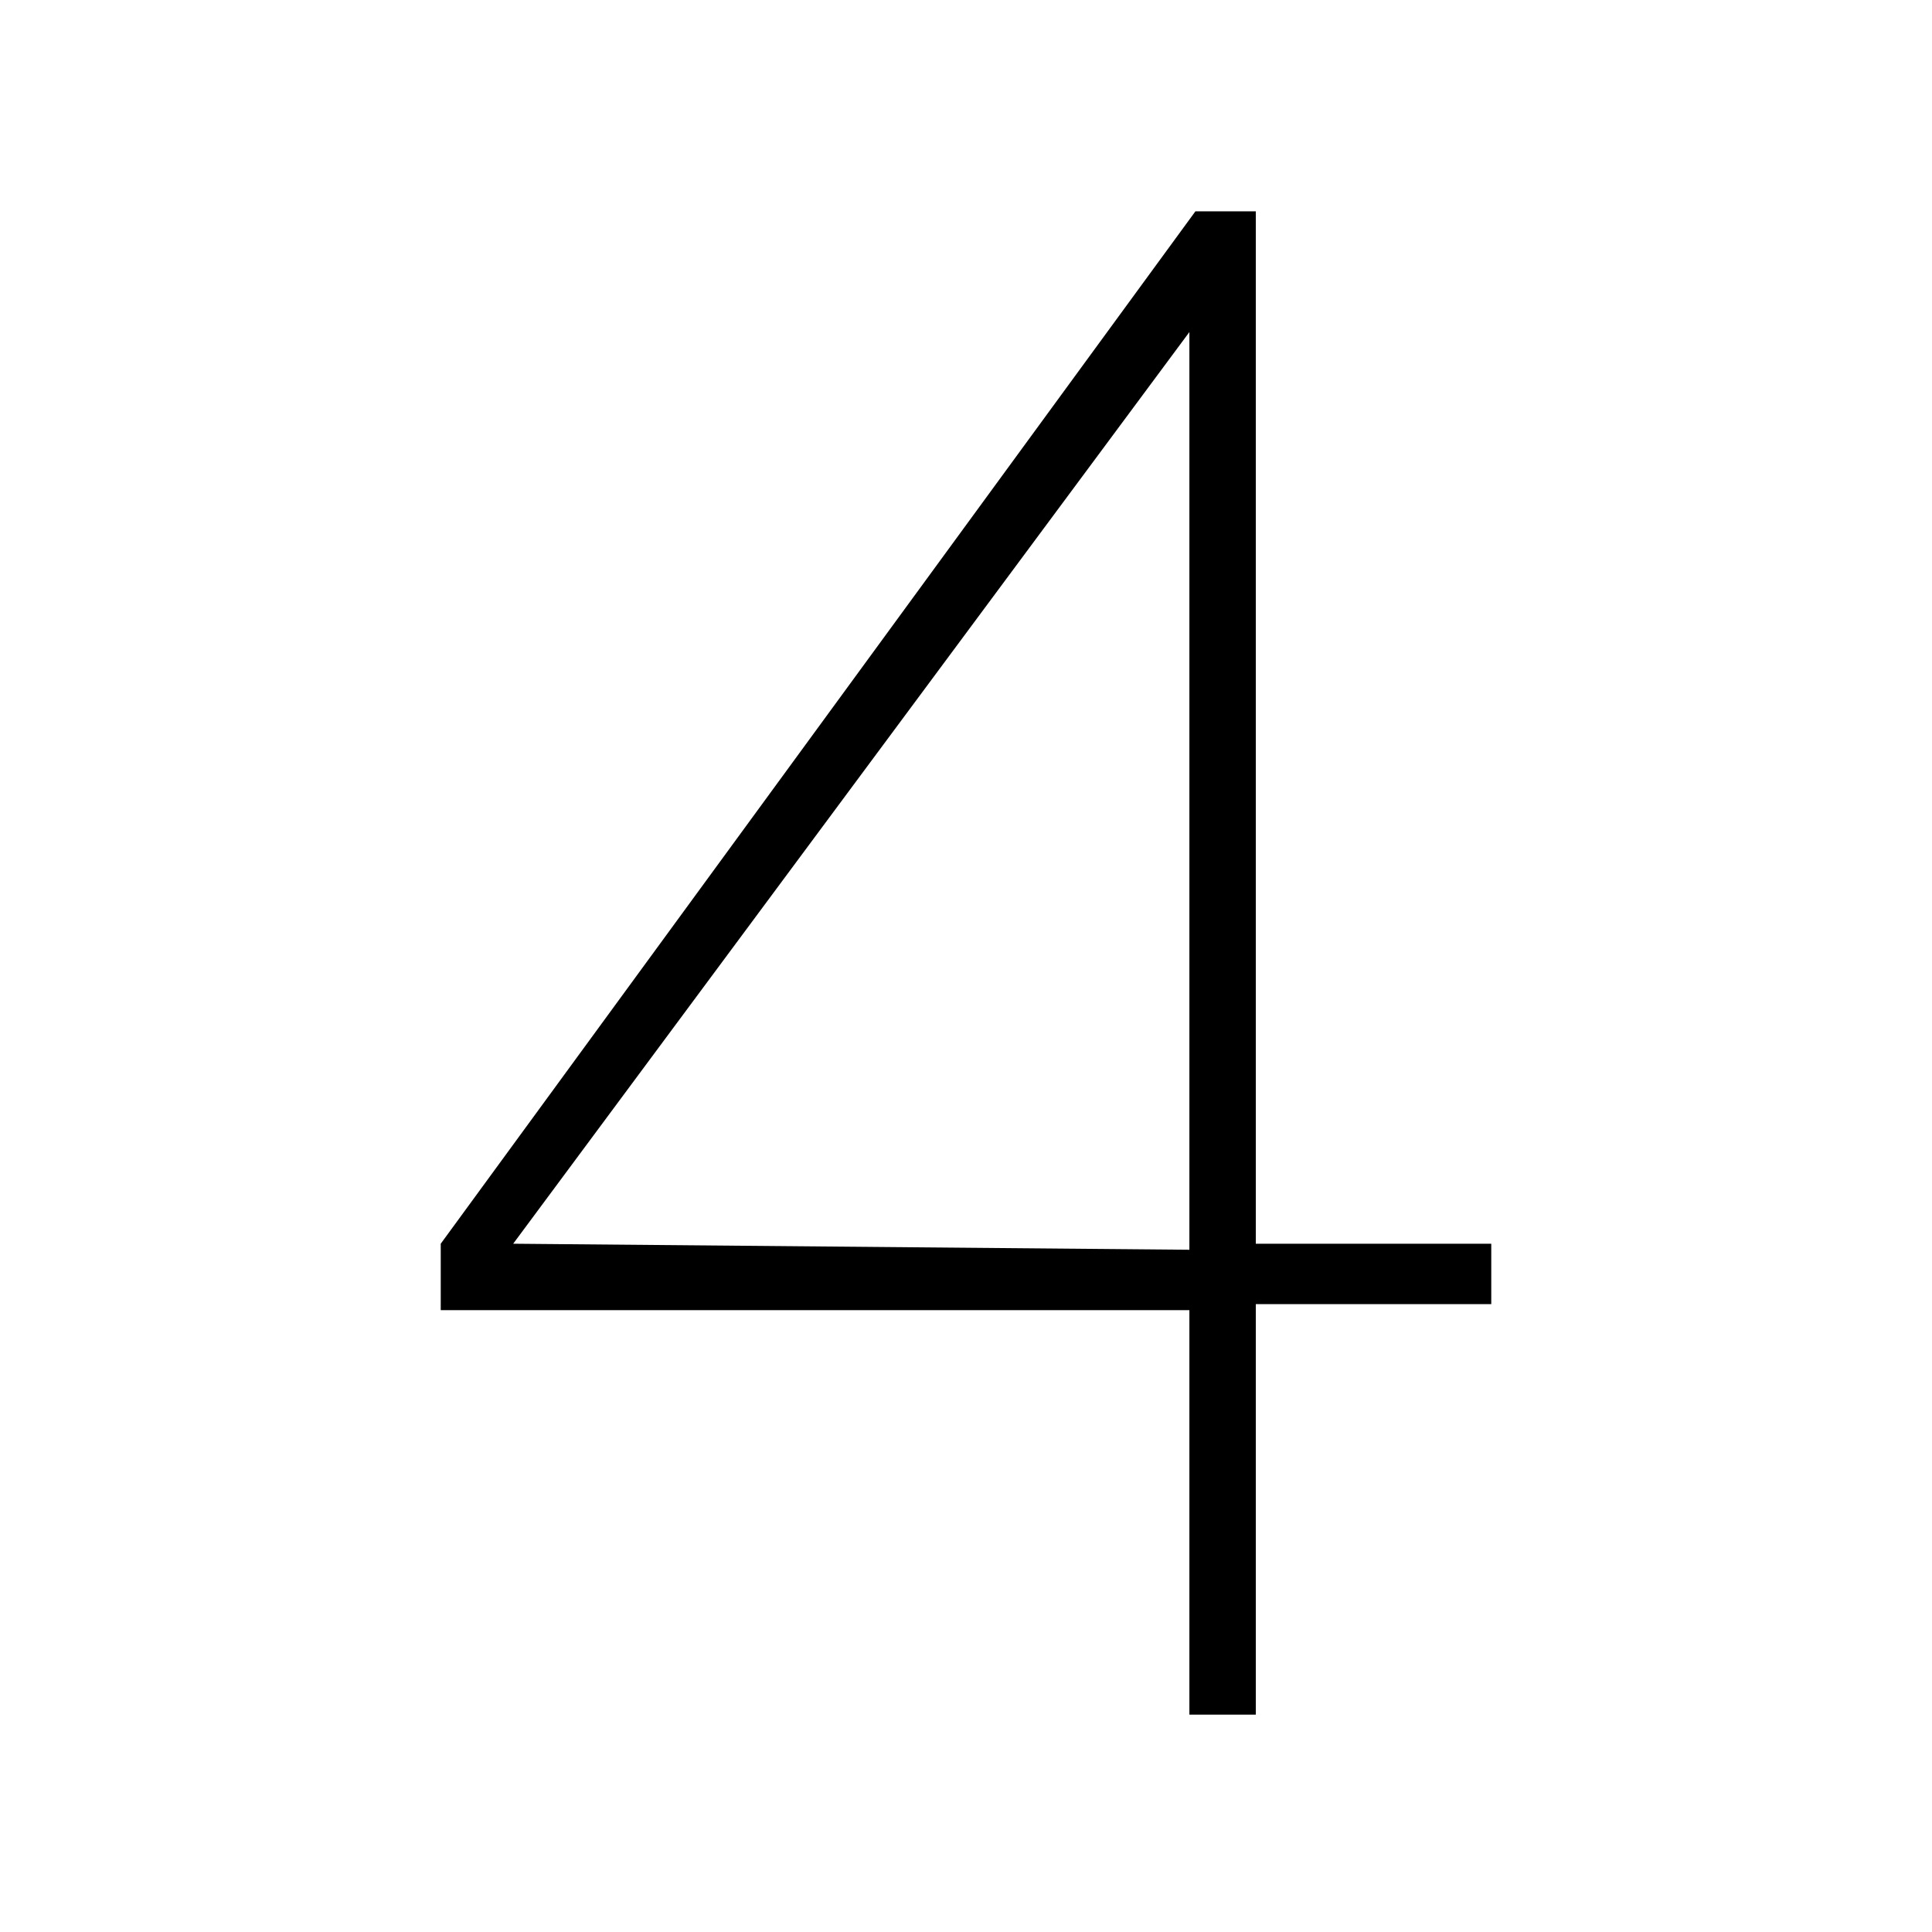
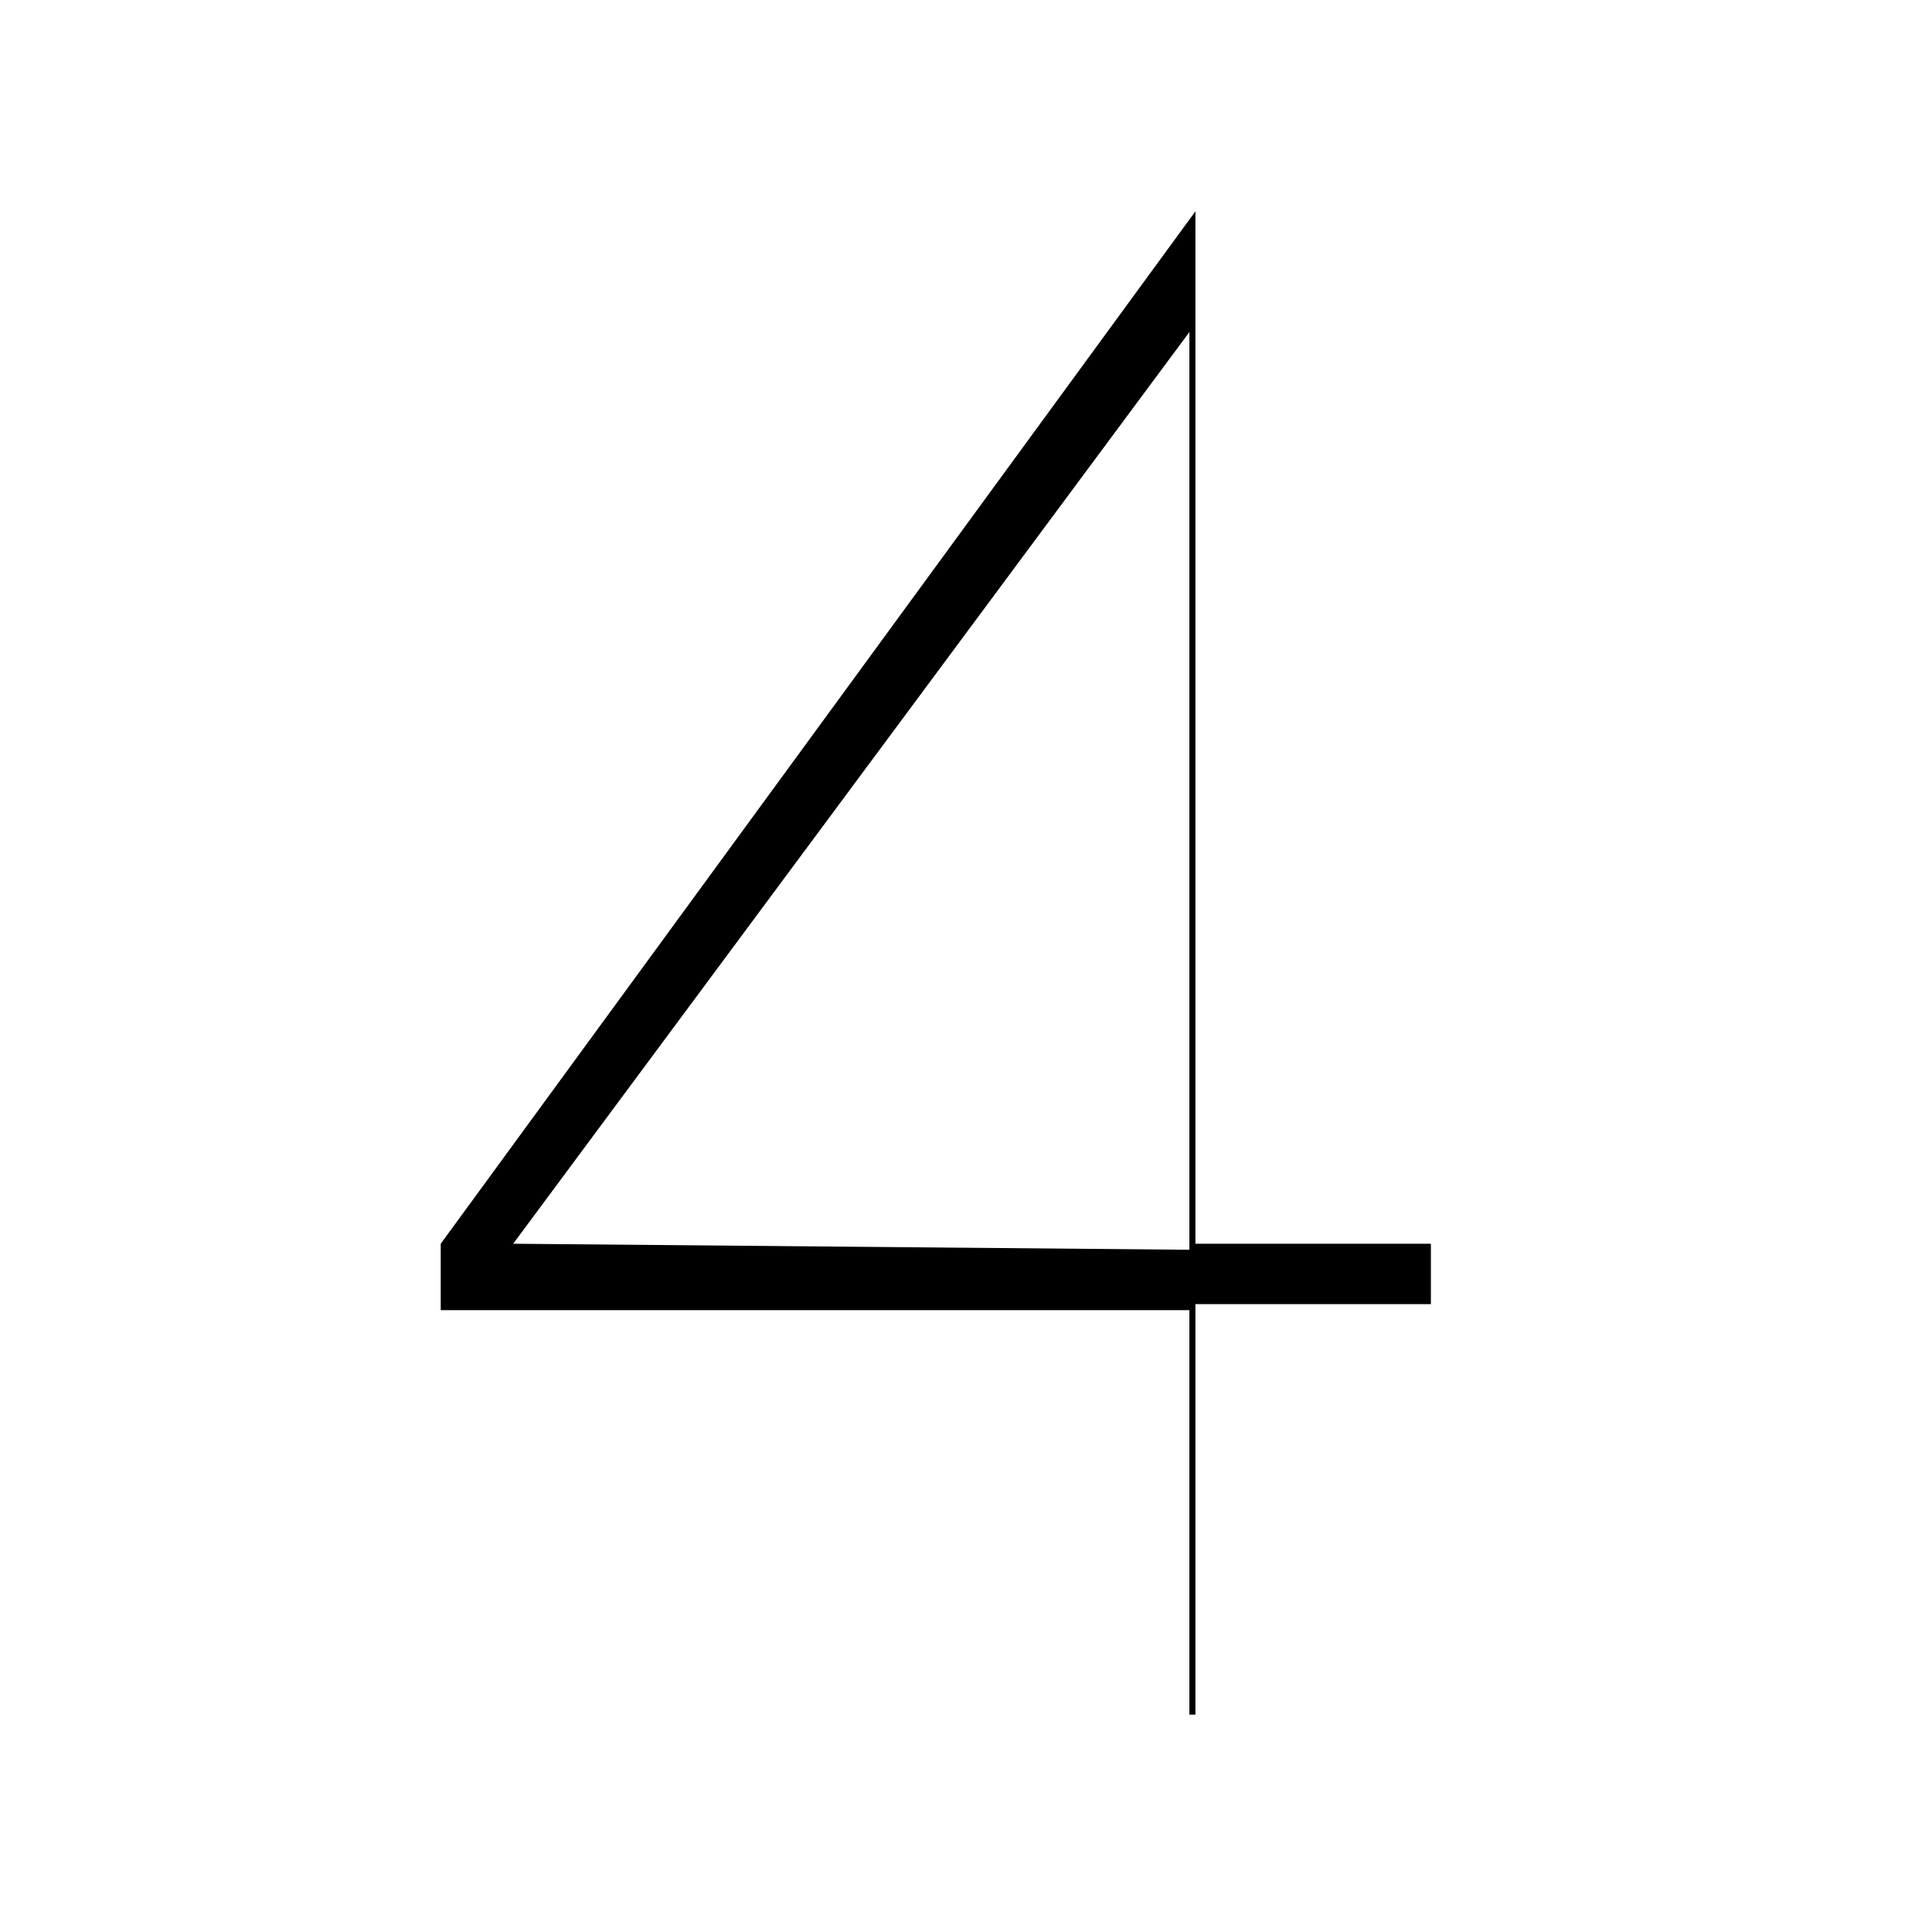
<svg xmlns="http://www.w3.org/2000/svg" version="1.1" id="Layer_2_00000109023140405283273810000007493235724503433366_" x="0px" y="0px" viewBox="0 0 32 32" style="enable-background:new 0 0 32 32;" xml:space="preserve">
  <g>
-     <path d="M19.7,28.5v-6.8H7.3v-1.1L19.8,3.5h1v17.1h3.9v1h-3.9v6.8H19.7z M8.5,20.6L8.5,20.6l11.2,0.1V5.5h0L8.5,20.6z" />
+     <path d="M19.7,28.5v-6.8H7.3v-1.1L19.8,3.5v17.1h3.9v1h-3.9v6.8H19.7z M8.5,20.6L8.5,20.6l11.2,0.1V5.5h0L8.5,20.6z" />
  </g>
</svg>